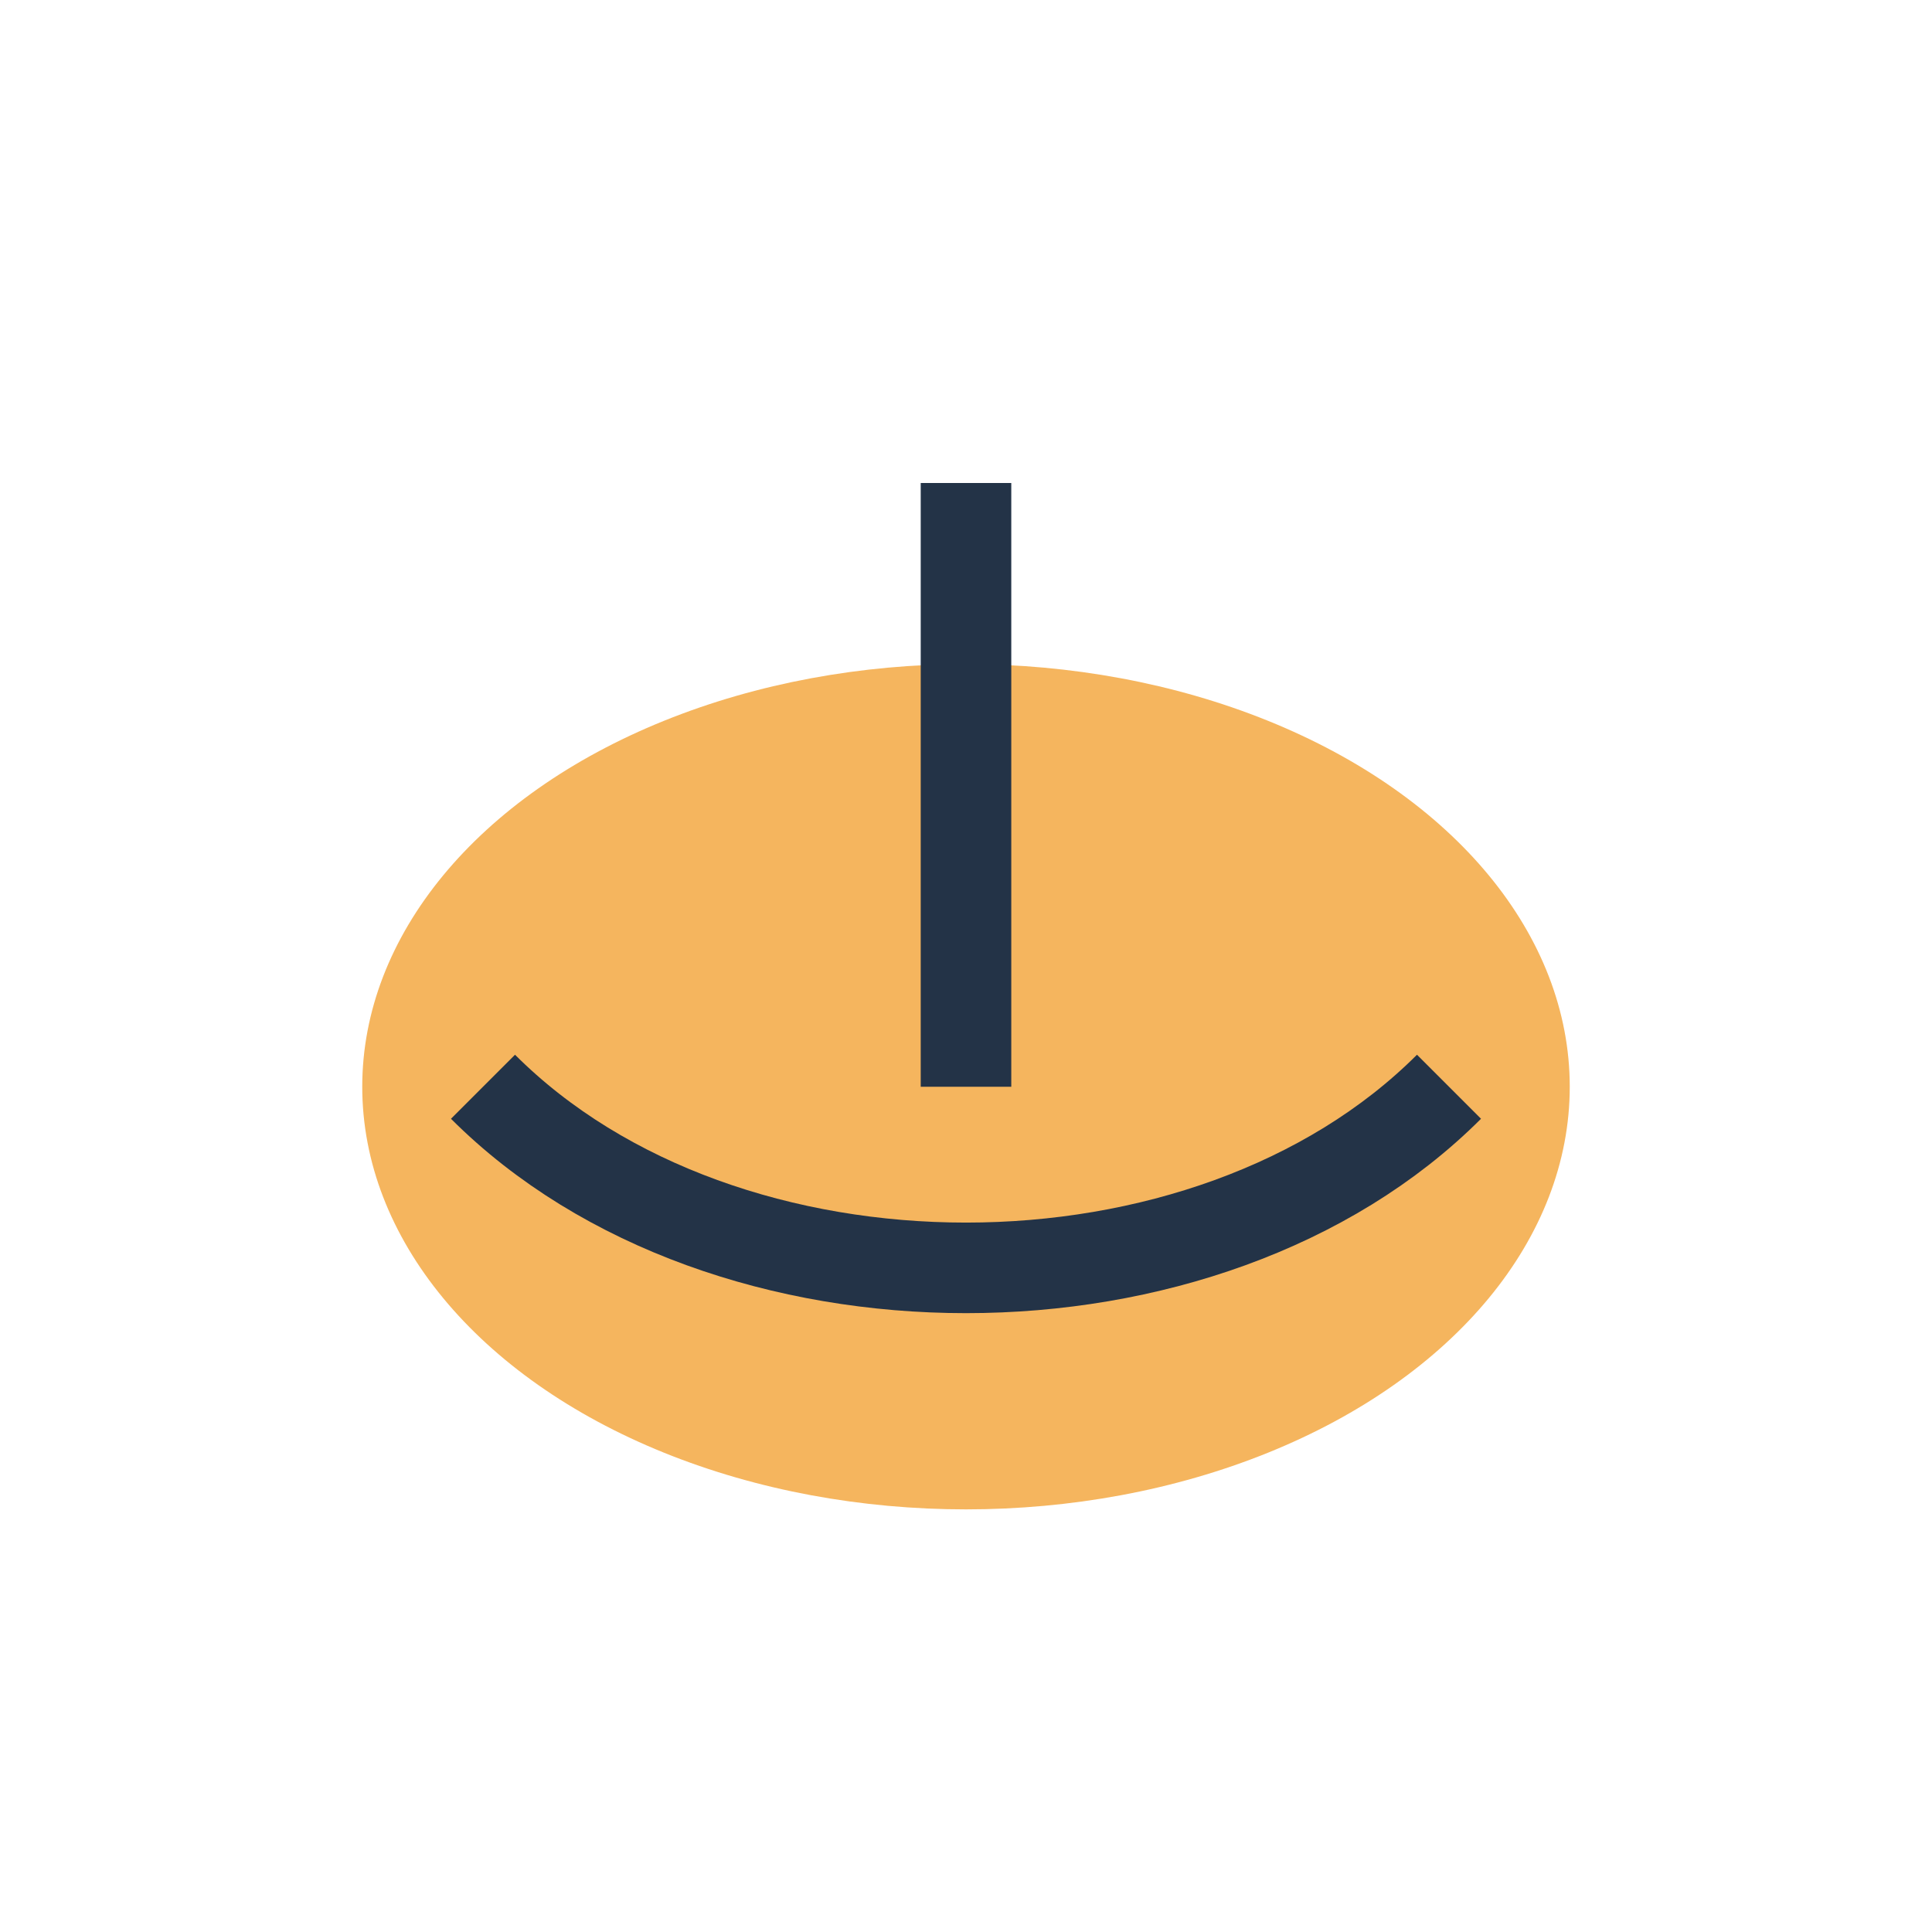
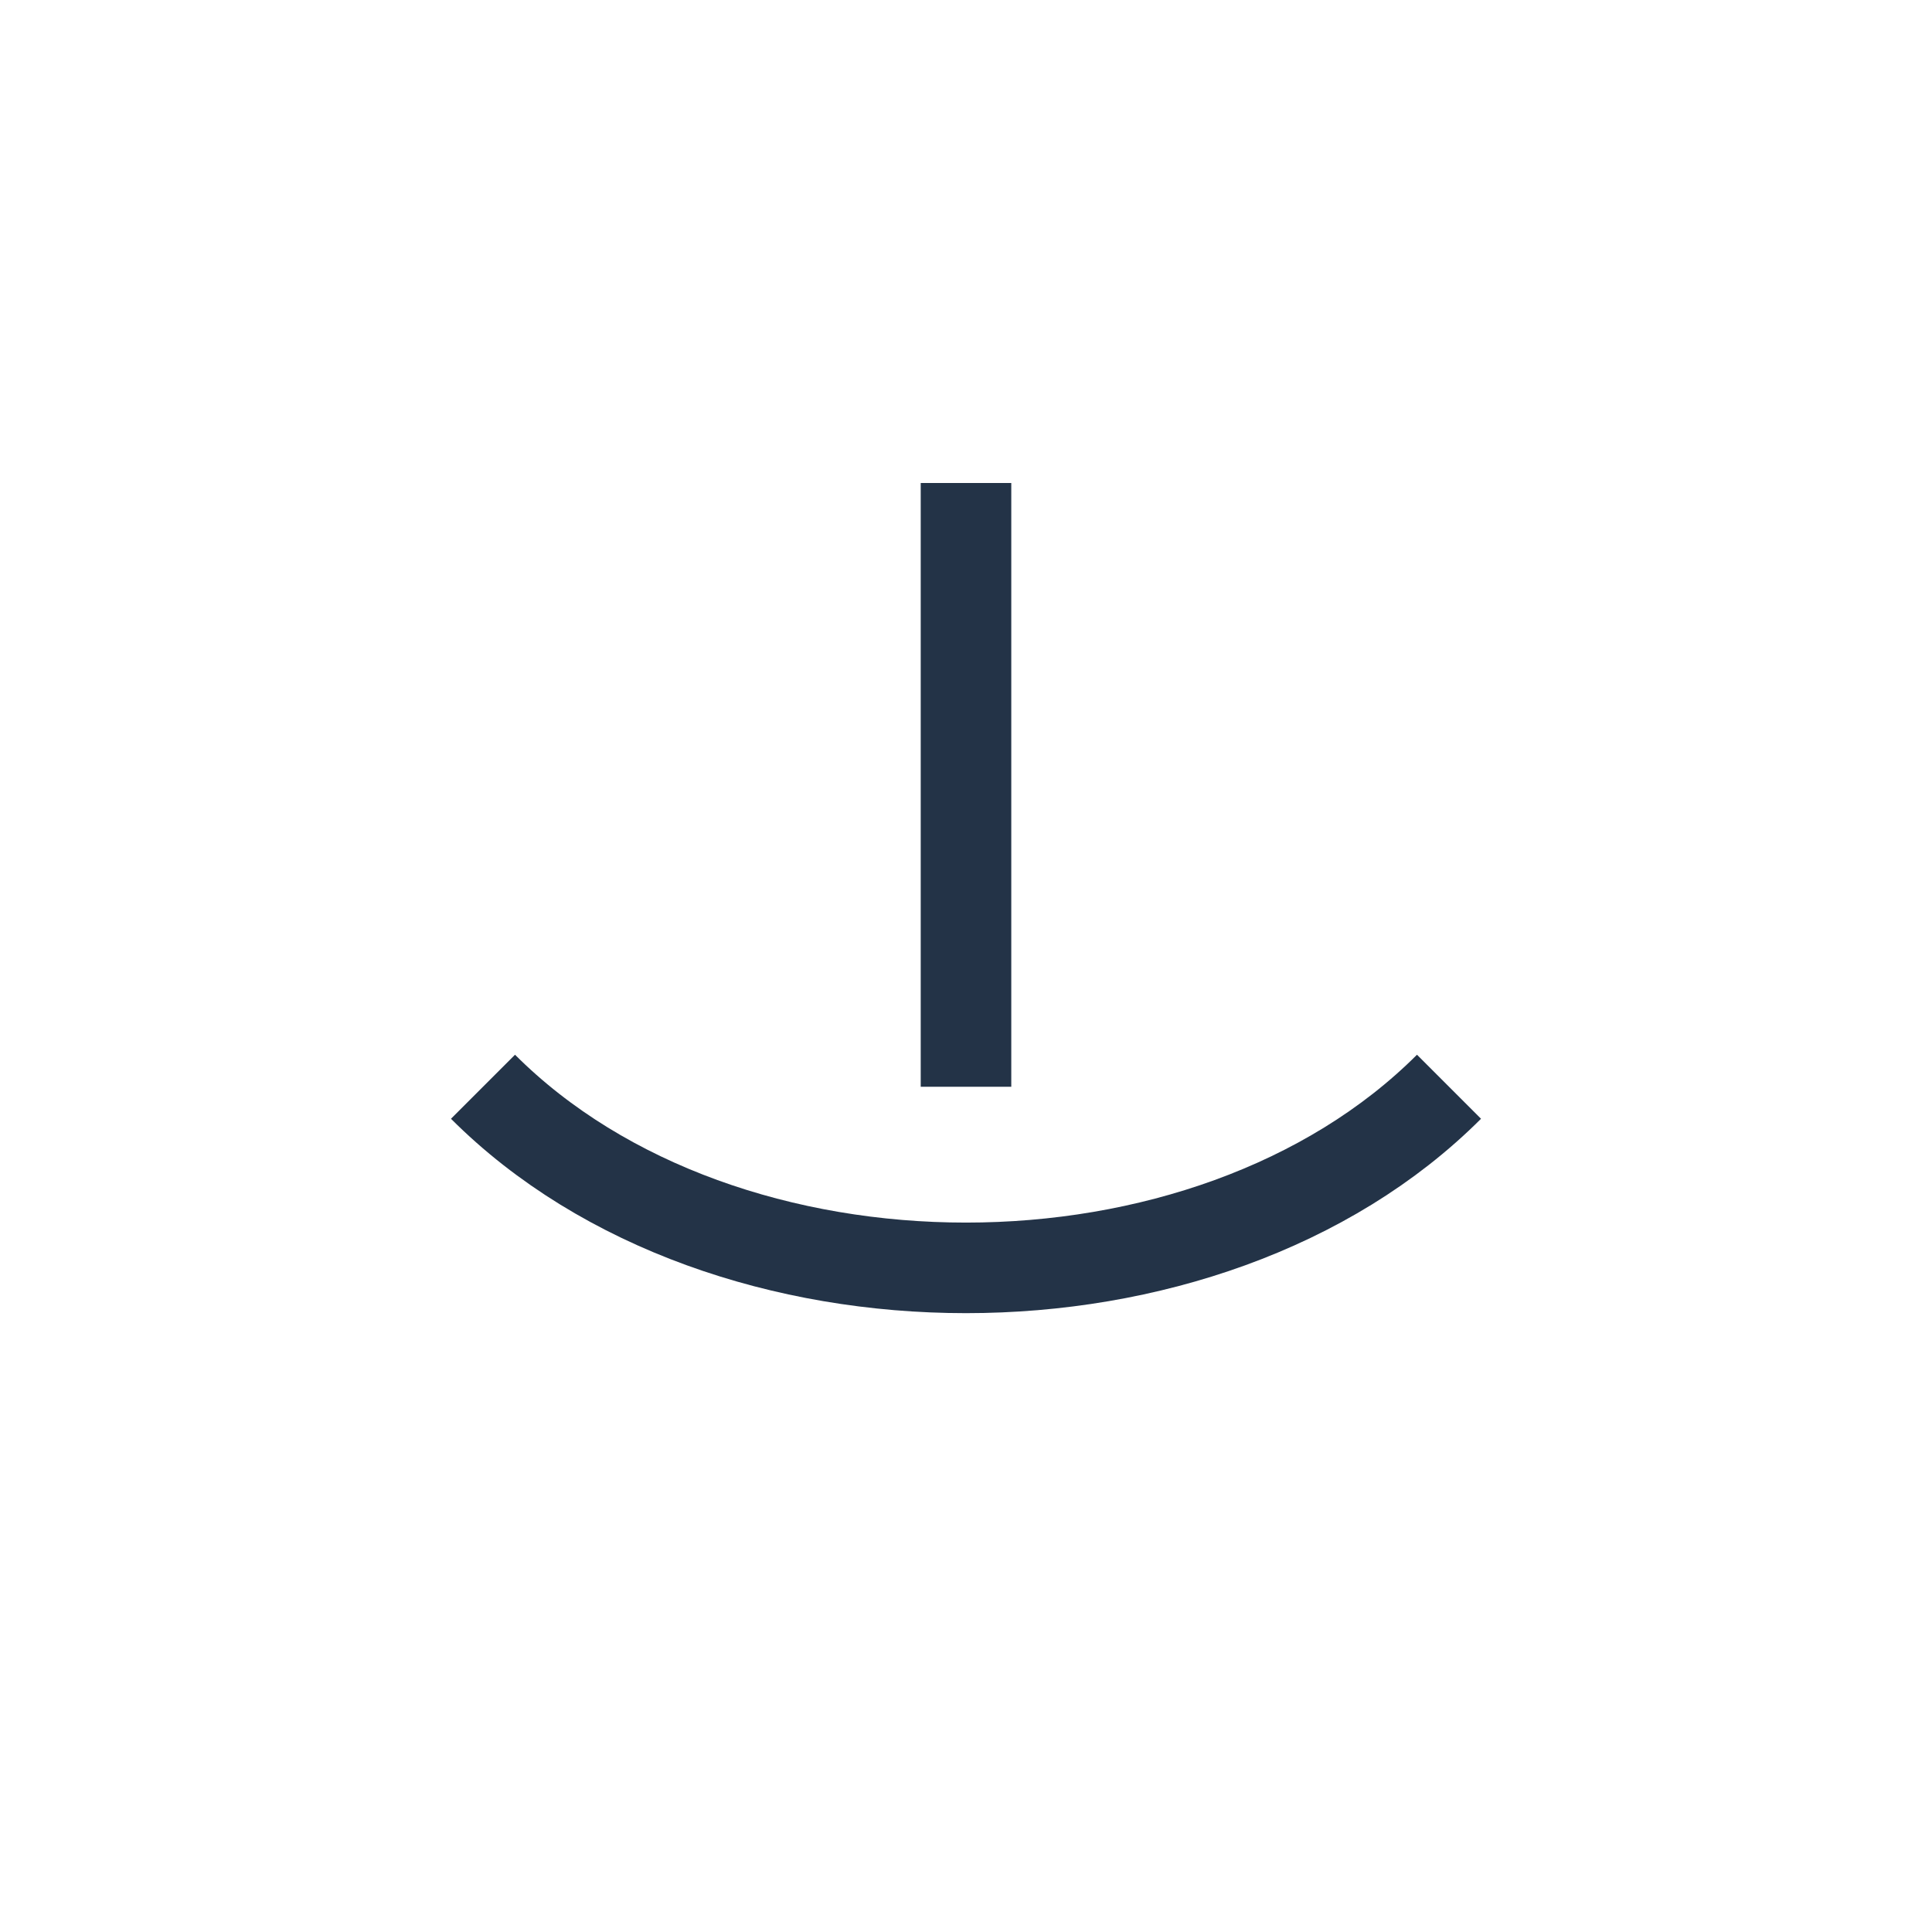
<svg xmlns="http://www.w3.org/2000/svg" width="32" height="32" viewBox="0 0 32 32">
-   <ellipse cx="16" cy="18" rx="10" ry="7" fill="#F5B55E" />
  <path d="M8 18c4 4 12 4 16 0m-8 0V8" stroke="#233347" stroke-width="1.5" fill="none" />
</svg>